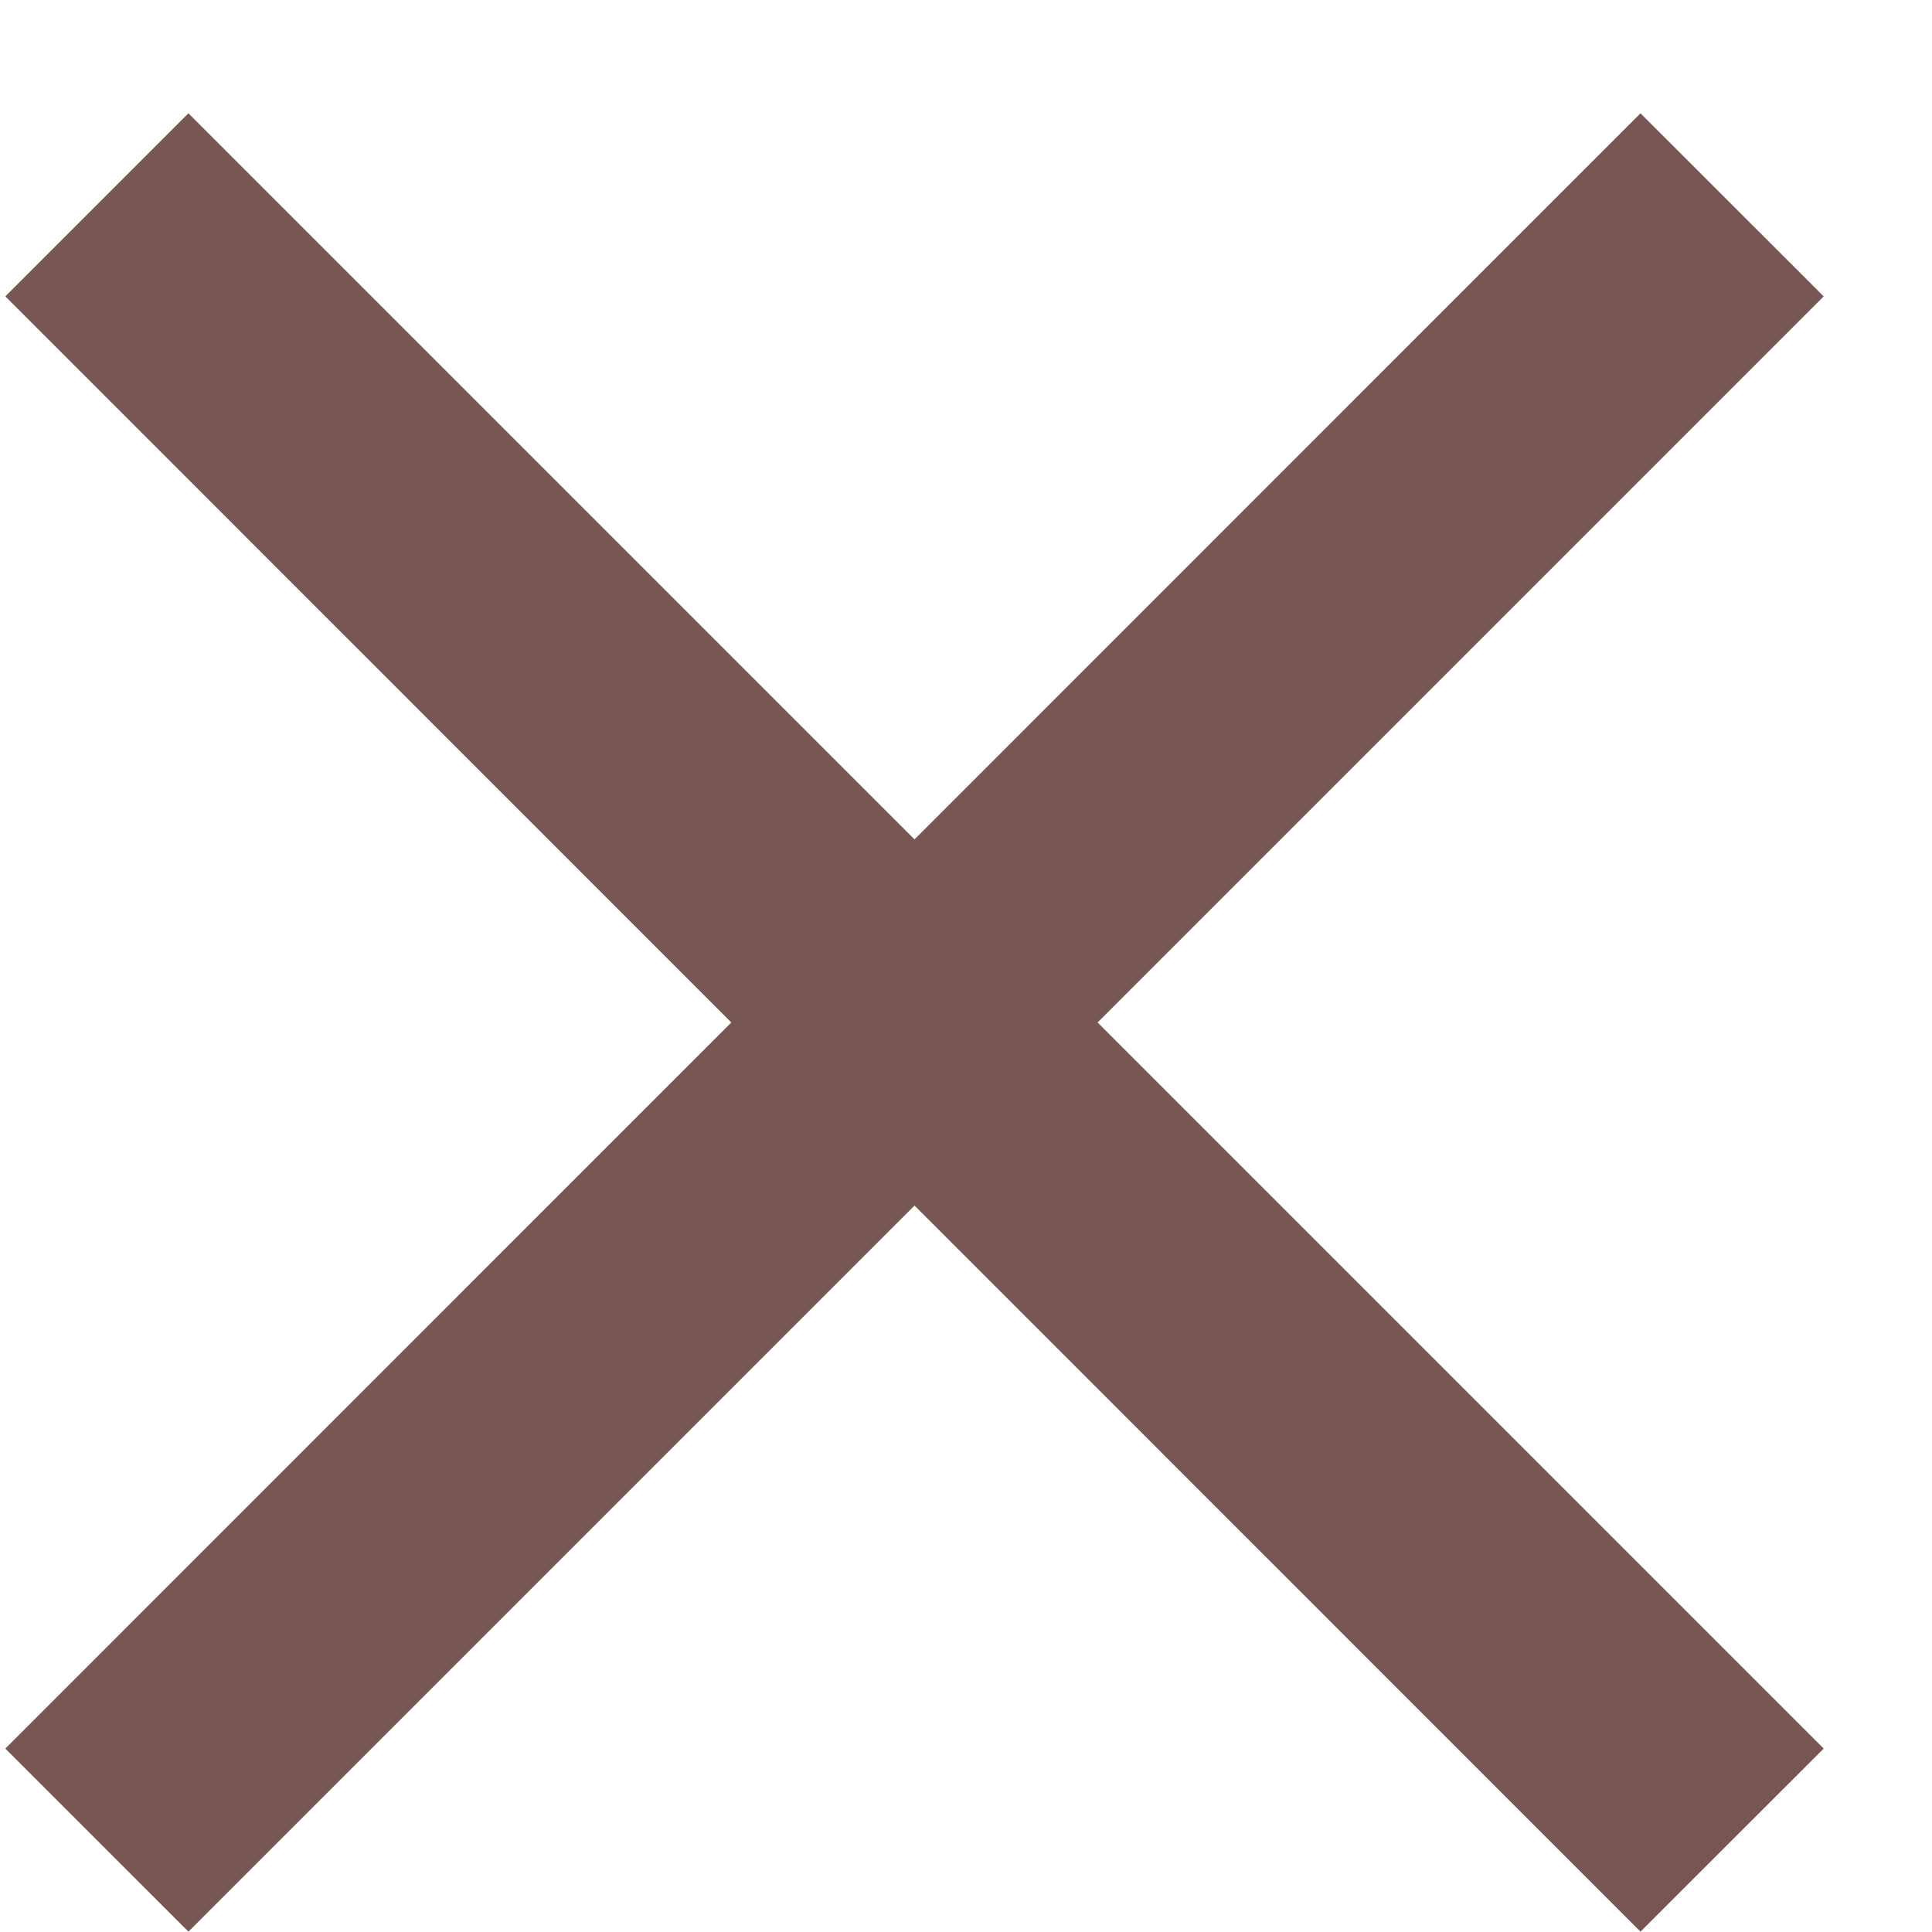
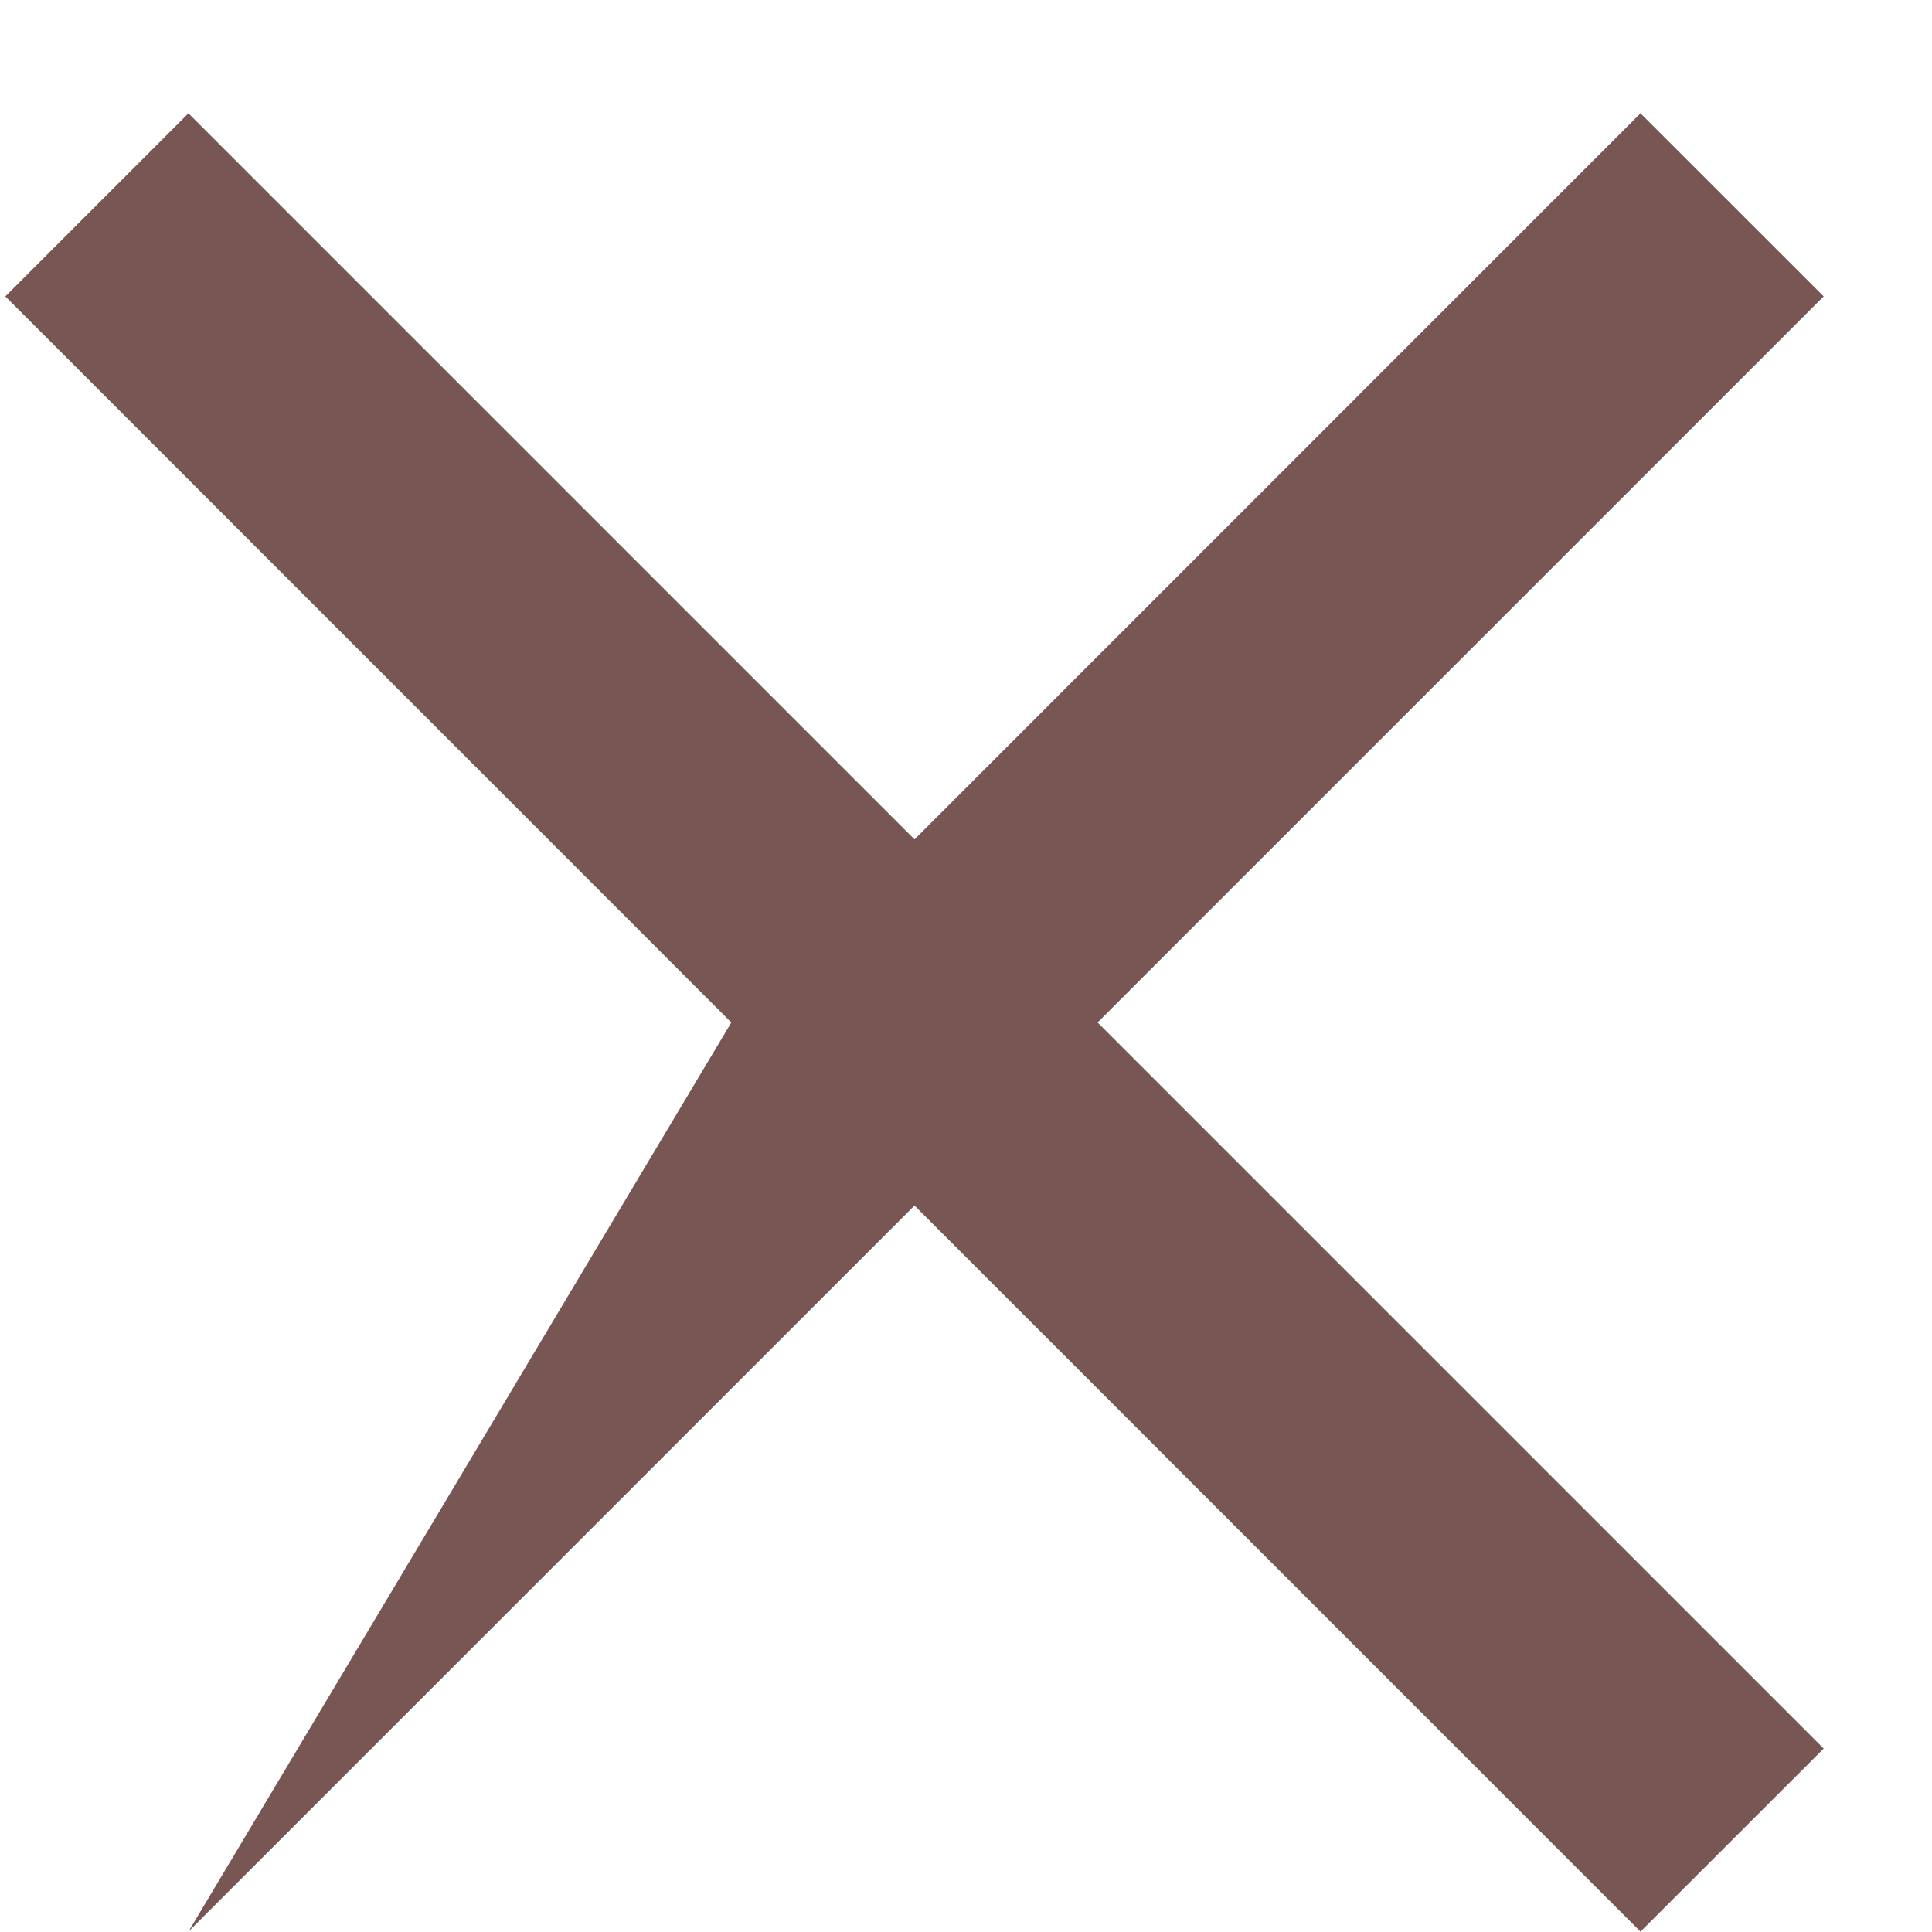
<svg xmlns="http://www.w3.org/2000/svg" width="17" height="17" viewBox="0 0 17 17" fill="none">
-   <path d="M16.047 2.608L14.435 0.997L8.047 7.386L1.658 0.997L0.047 2.608L6.435 8.997L0.047 15.386L1.658 16.997L8.047 10.608L14.435 16.997L16.047 15.386L9.658 8.997L16.047 2.608Z" fill="#775653" />
+   <path d="M16.047 2.608L14.435 0.997L8.047 7.386L1.658 0.997L0.047 2.608L6.435 8.997L1.658 16.997L8.047 10.608L14.435 16.997L16.047 15.386L9.658 8.997L16.047 2.608Z" fill="#775653" />
</svg>